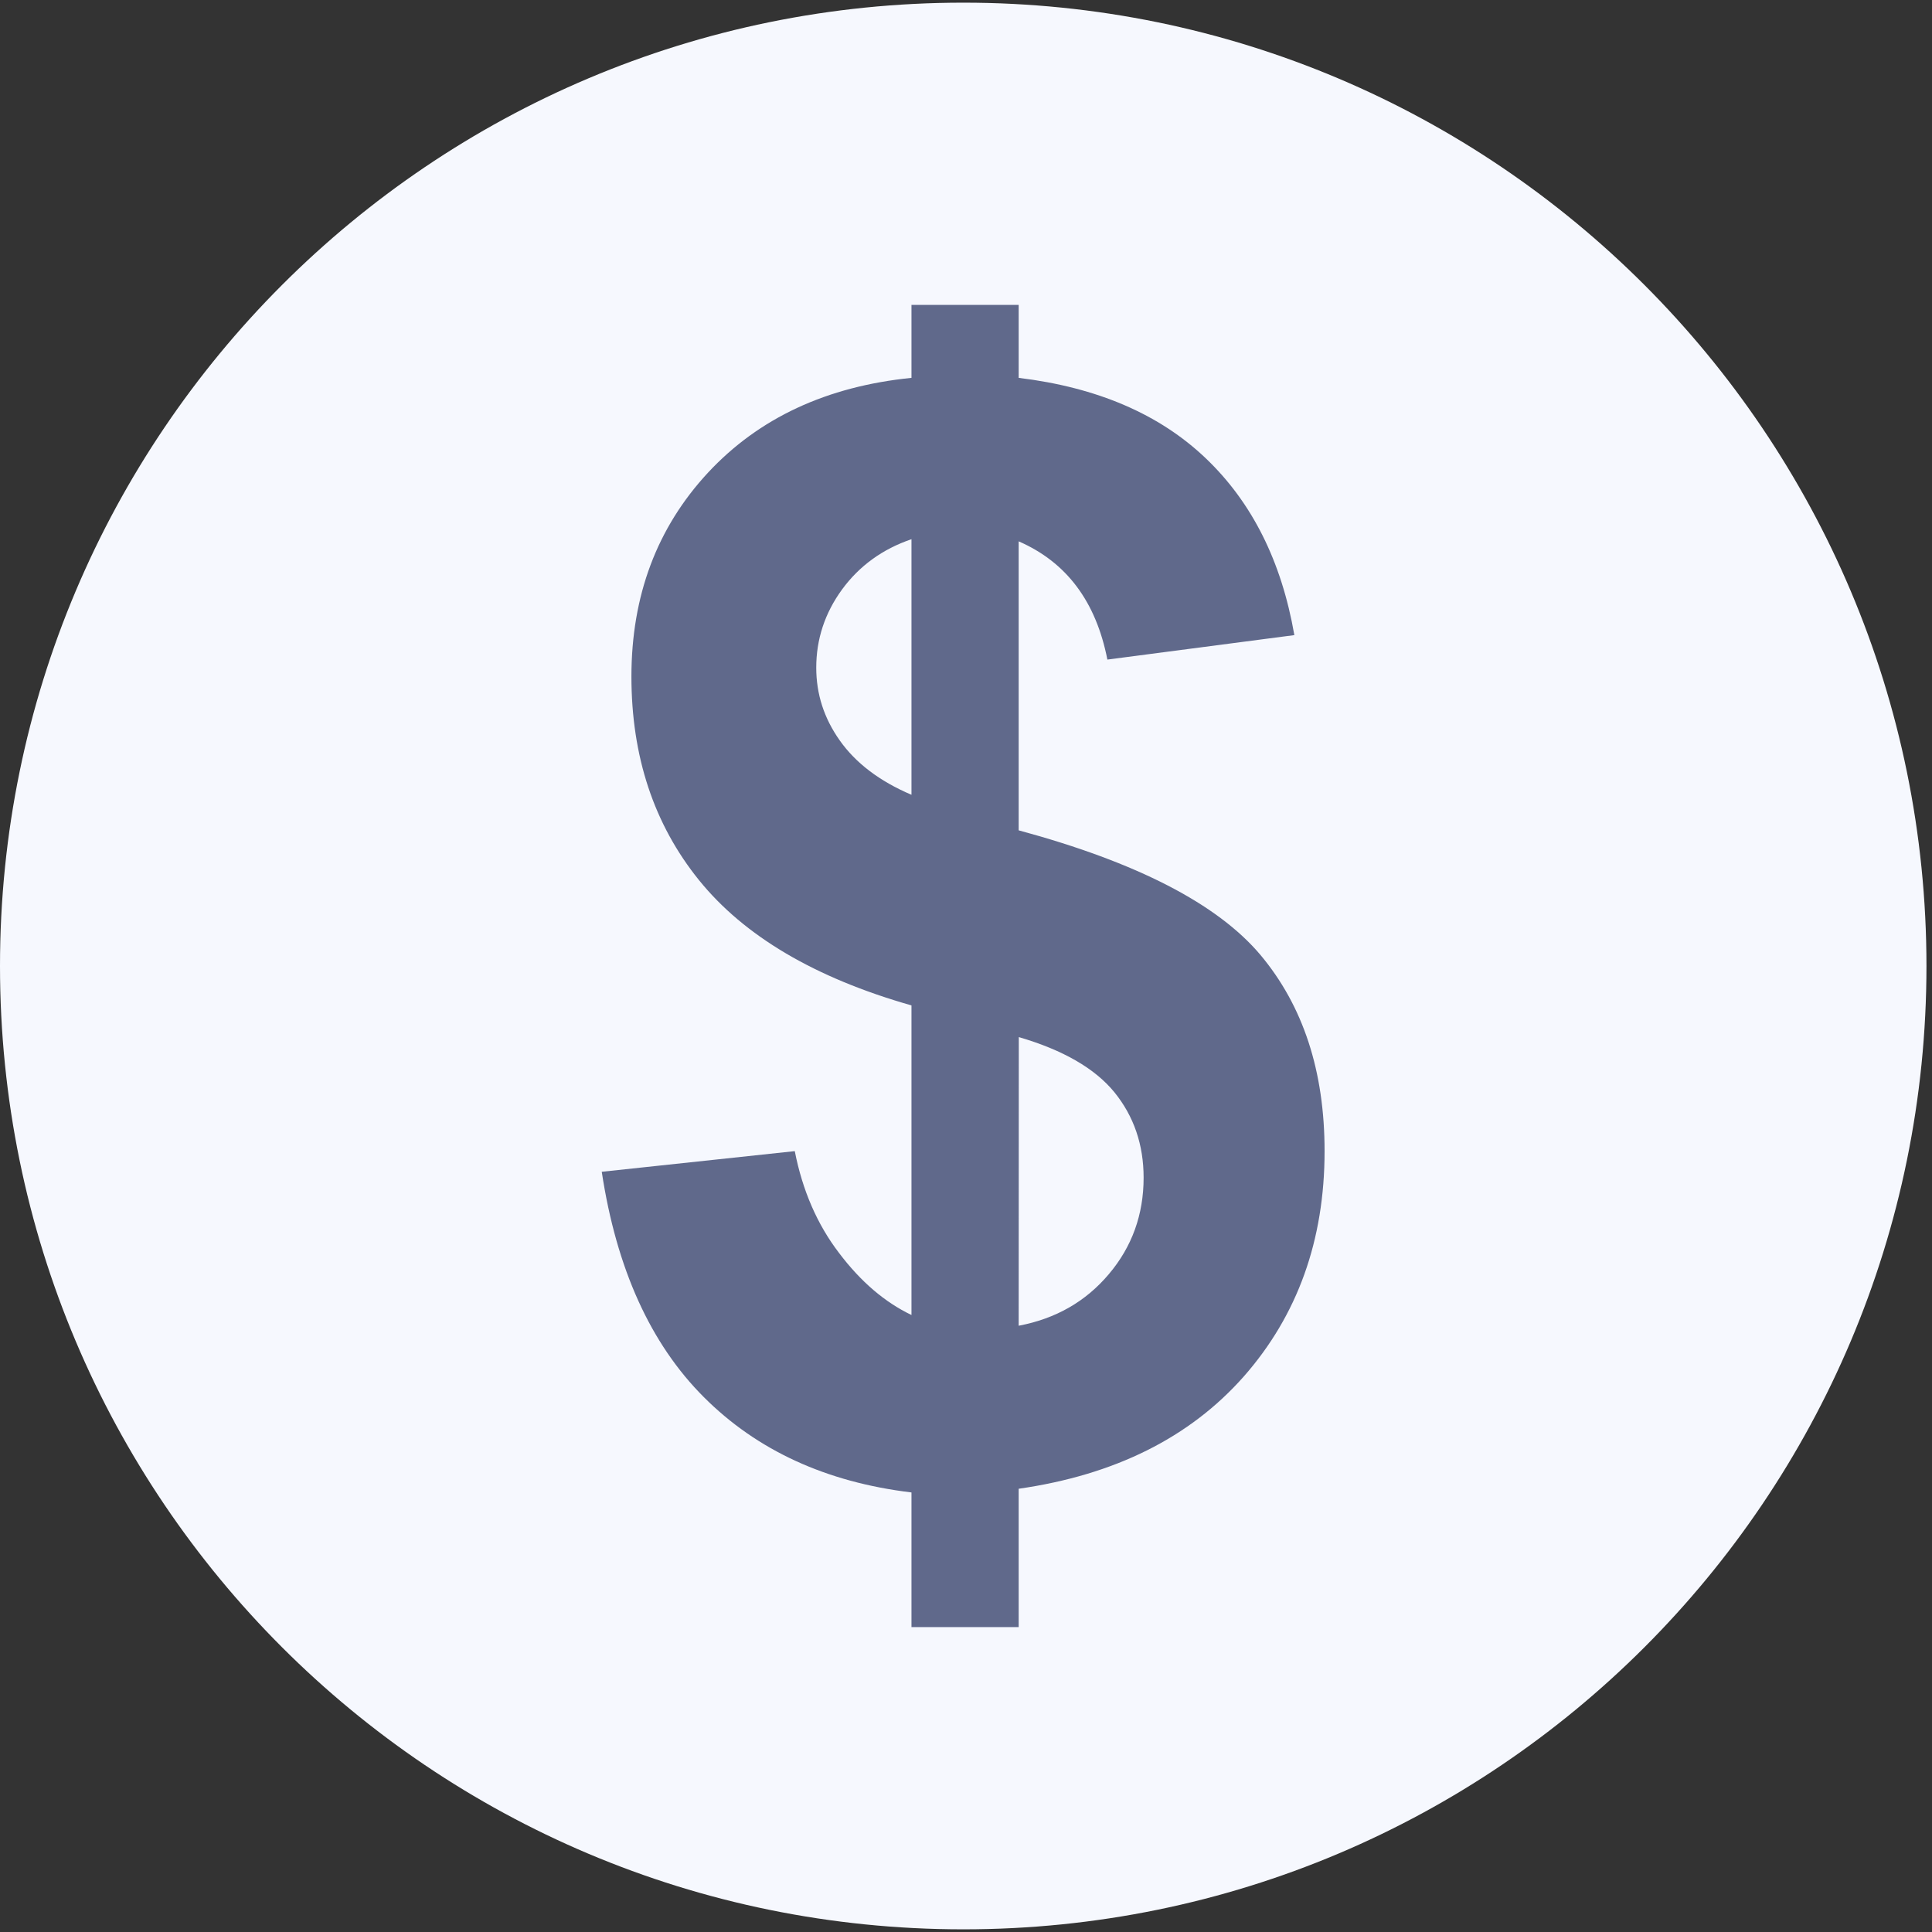
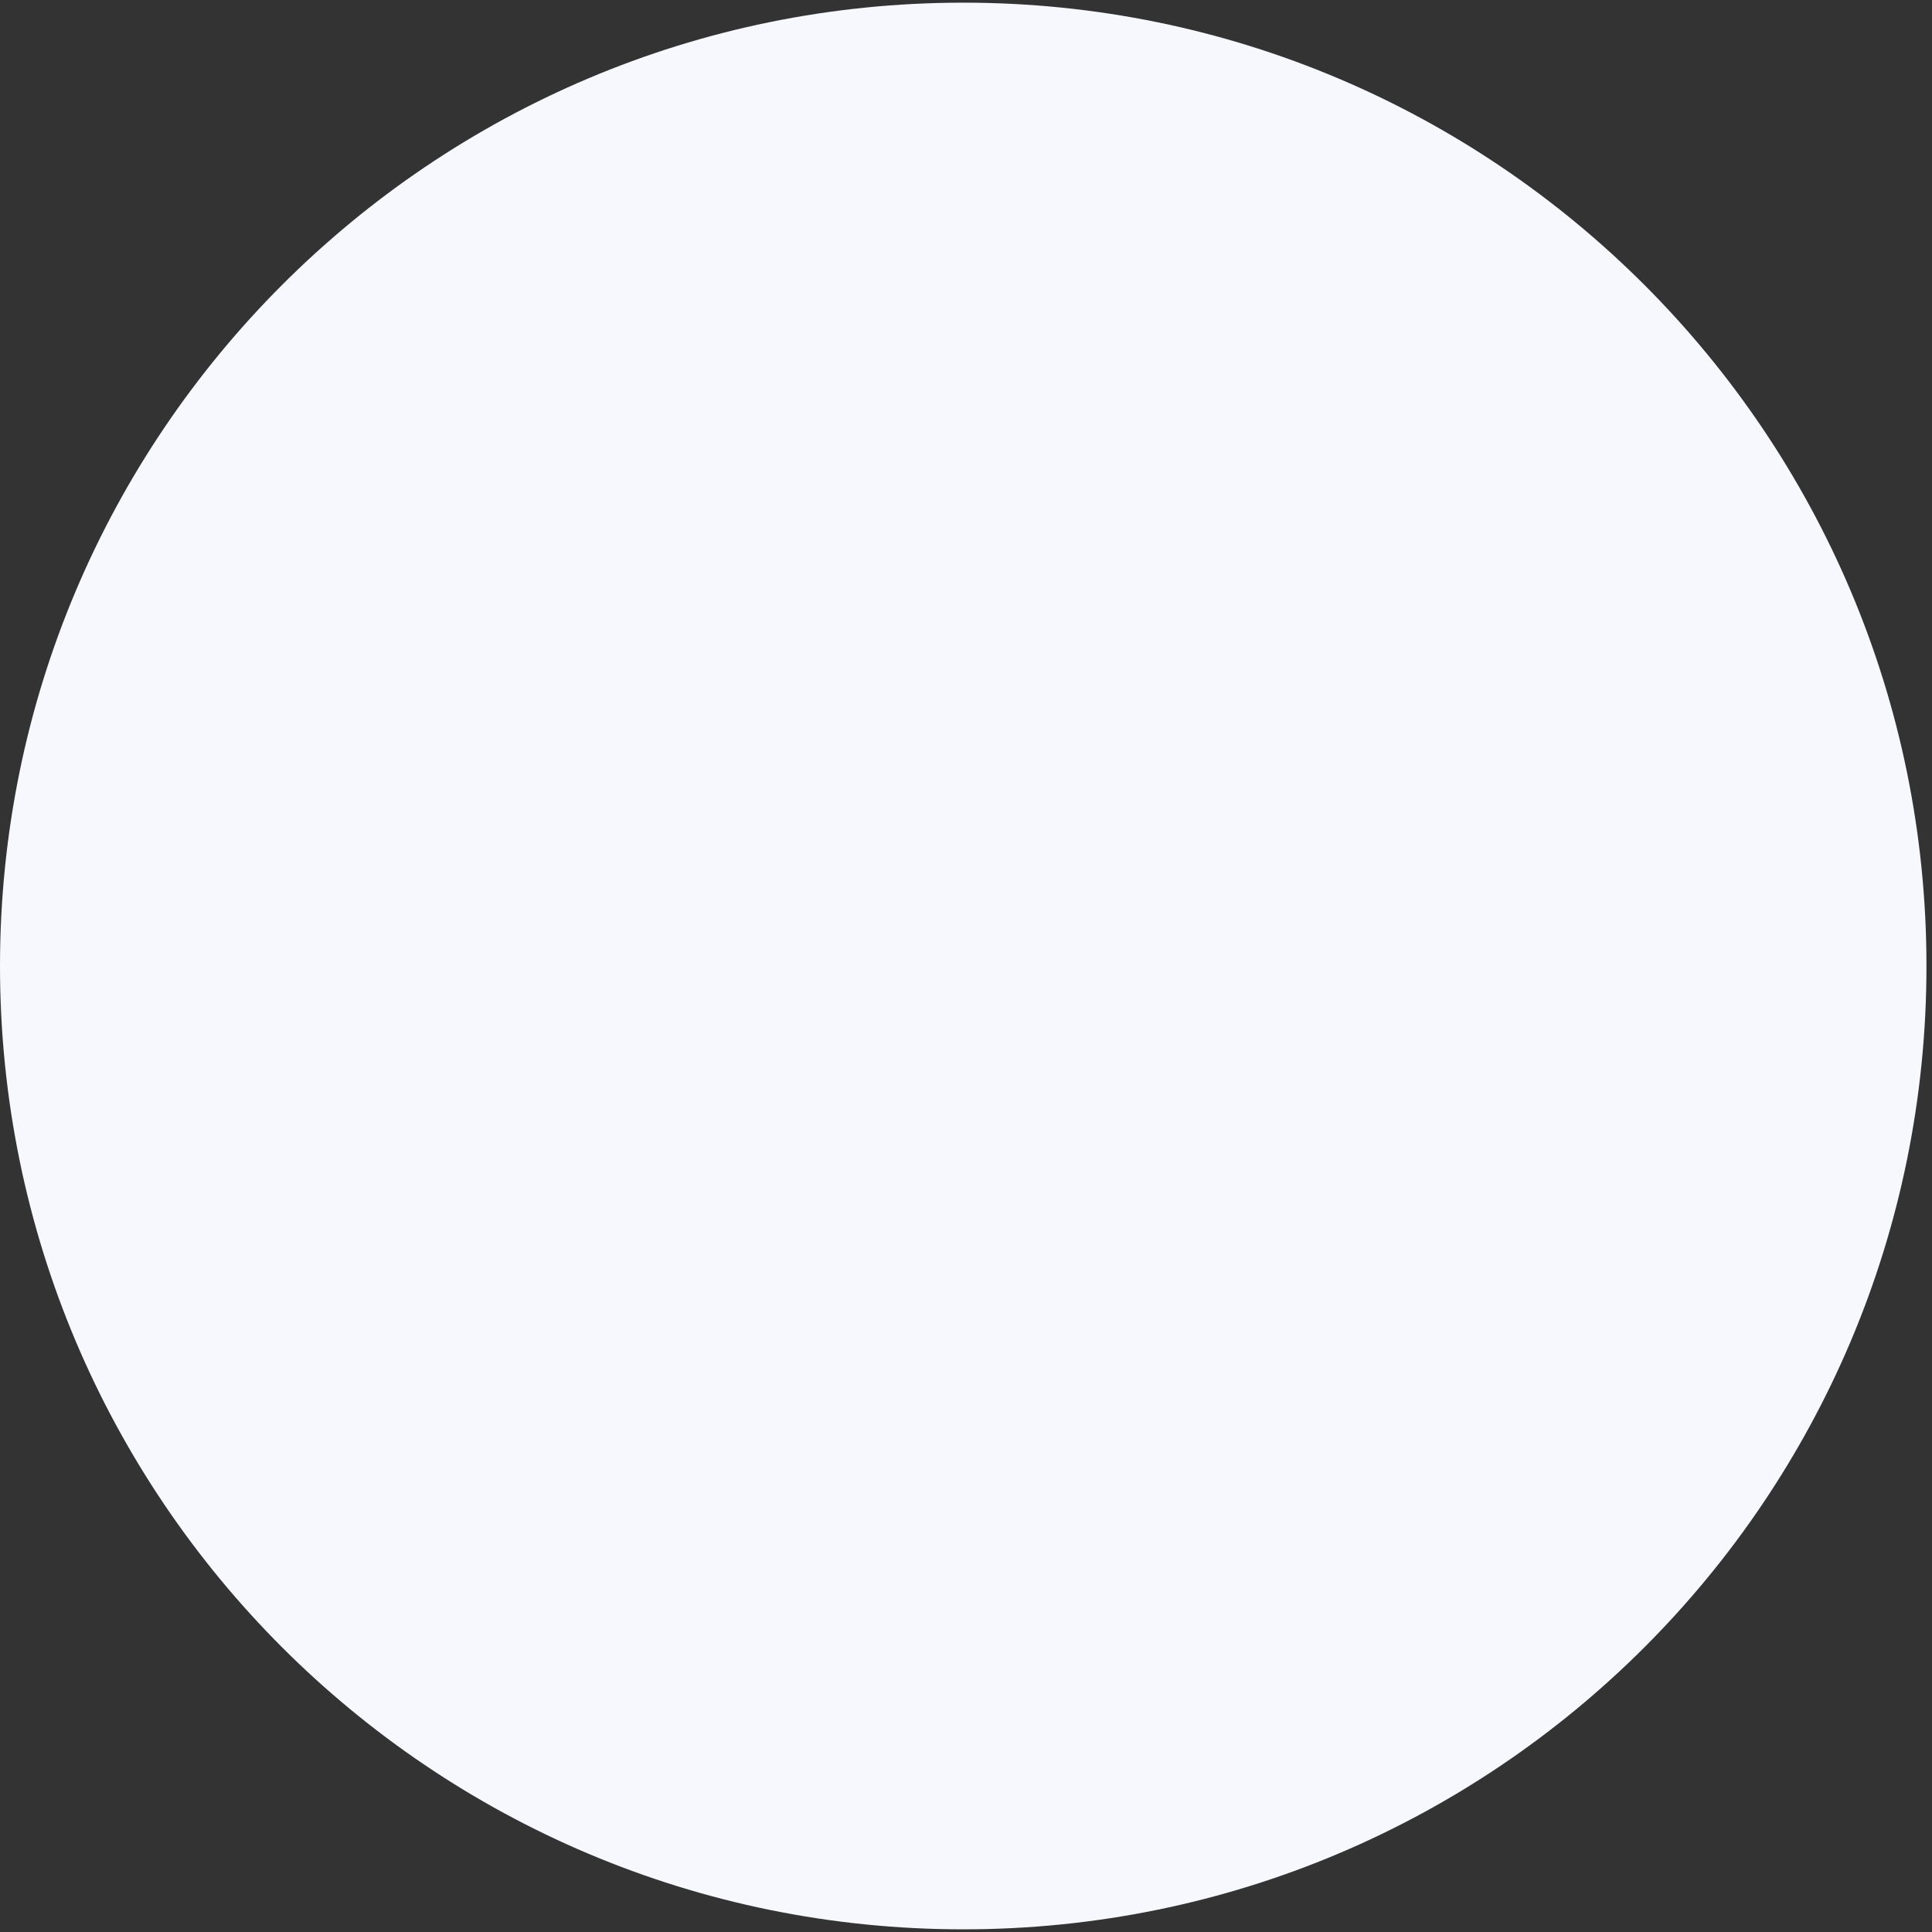
<svg xmlns="http://www.w3.org/2000/svg" width="60" zoomAndPan="magnify" viewBox="0 0 45 45" height="60" preserveAspectRatio="xMidYMid meet" version="1.0">
  <rect x="0" y="0" width="45" height="45" fill="#333333" stroke="none" />
  <path fill="#f6f8fe" d="M 44.871 22.5 C 44.871 34.902 34.828 44.938 22.438 44.938 C 10.043 44.938 0 34.902 0 22.5 C 0 10.113 10.043 0.062 22.438 0.062 C 34.828 0.062 44.871 10.113 44.871 22.5 Z M 44.871 22.5 " fill-opacity="1" fill-rule="nonzero" />
-   <path fill="#60698b" d="M 21.23 30.629 L 21.23 23.418 C 18.98 22.777 17.332 21.801 16.281 20.5 C 15.23 19.199 14.707 17.617 14.707 15.758 C 14.707 13.875 15.301 12.293 16.488 11.012 C 17.676 9.734 19.258 9 21.23 8.801 L 21.23 7.102 L 23.727 7.102 L 23.727 8.801 C 25.555 9.023 27.004 9.645 28.082 10.672 C 29.16 11.699 29.848 13.07 30.148 14.793 L 25.793 15.363 C 25.527 14.008 24.84 13.094 23.727 12.609 L 23.727 19.34 C 26.484 20.086 28.355 21.055 29.355 22.238 C 30.355 23.43 30.852 24.953 30.852 26.812 C 30.852 28.887 30.223 30.637 28.969 32.062 C 27.711 33.484 25.965 34.355 23.727 34.676 L 23.727 37.898 L 21.23 37.898 L 21.23 34.762 C 19.242 34.523 17.633 33.781 16.395 32.543 C 15.152 31.301 14.359 29.551 14.016 27.293 L 18.512 26.812 C 18.691 27.727 19.035 28.52 19.543 29.184 C 20.047 29.852 20.609 30.332 21.23 30.629 Z M 21.23 12.559 C 20.555 12.789 20.016 13.18 19.613 13.73 C 19.211 14.281 19.012 14.891 19.012 15.551 C 19.012 16.164 19.191 16.727 19.562 17.25 C 19.93 17.77 20.484 18.195 21.23 18.512 Z M 23.727 30.879 C 24.59 30.715 25.289 30.316 25.828 29.676 C 26.367 29.039 26.637 28.289 26.637 27.43 C 26.637 26.664 26.41 26 25.957 25.441 C 25.504 24.887 24.762 24.457 23.73 24.156 Z M 23.727 30.879 " fill-opacity="1" fill-rule="nonzero" />
</svg>